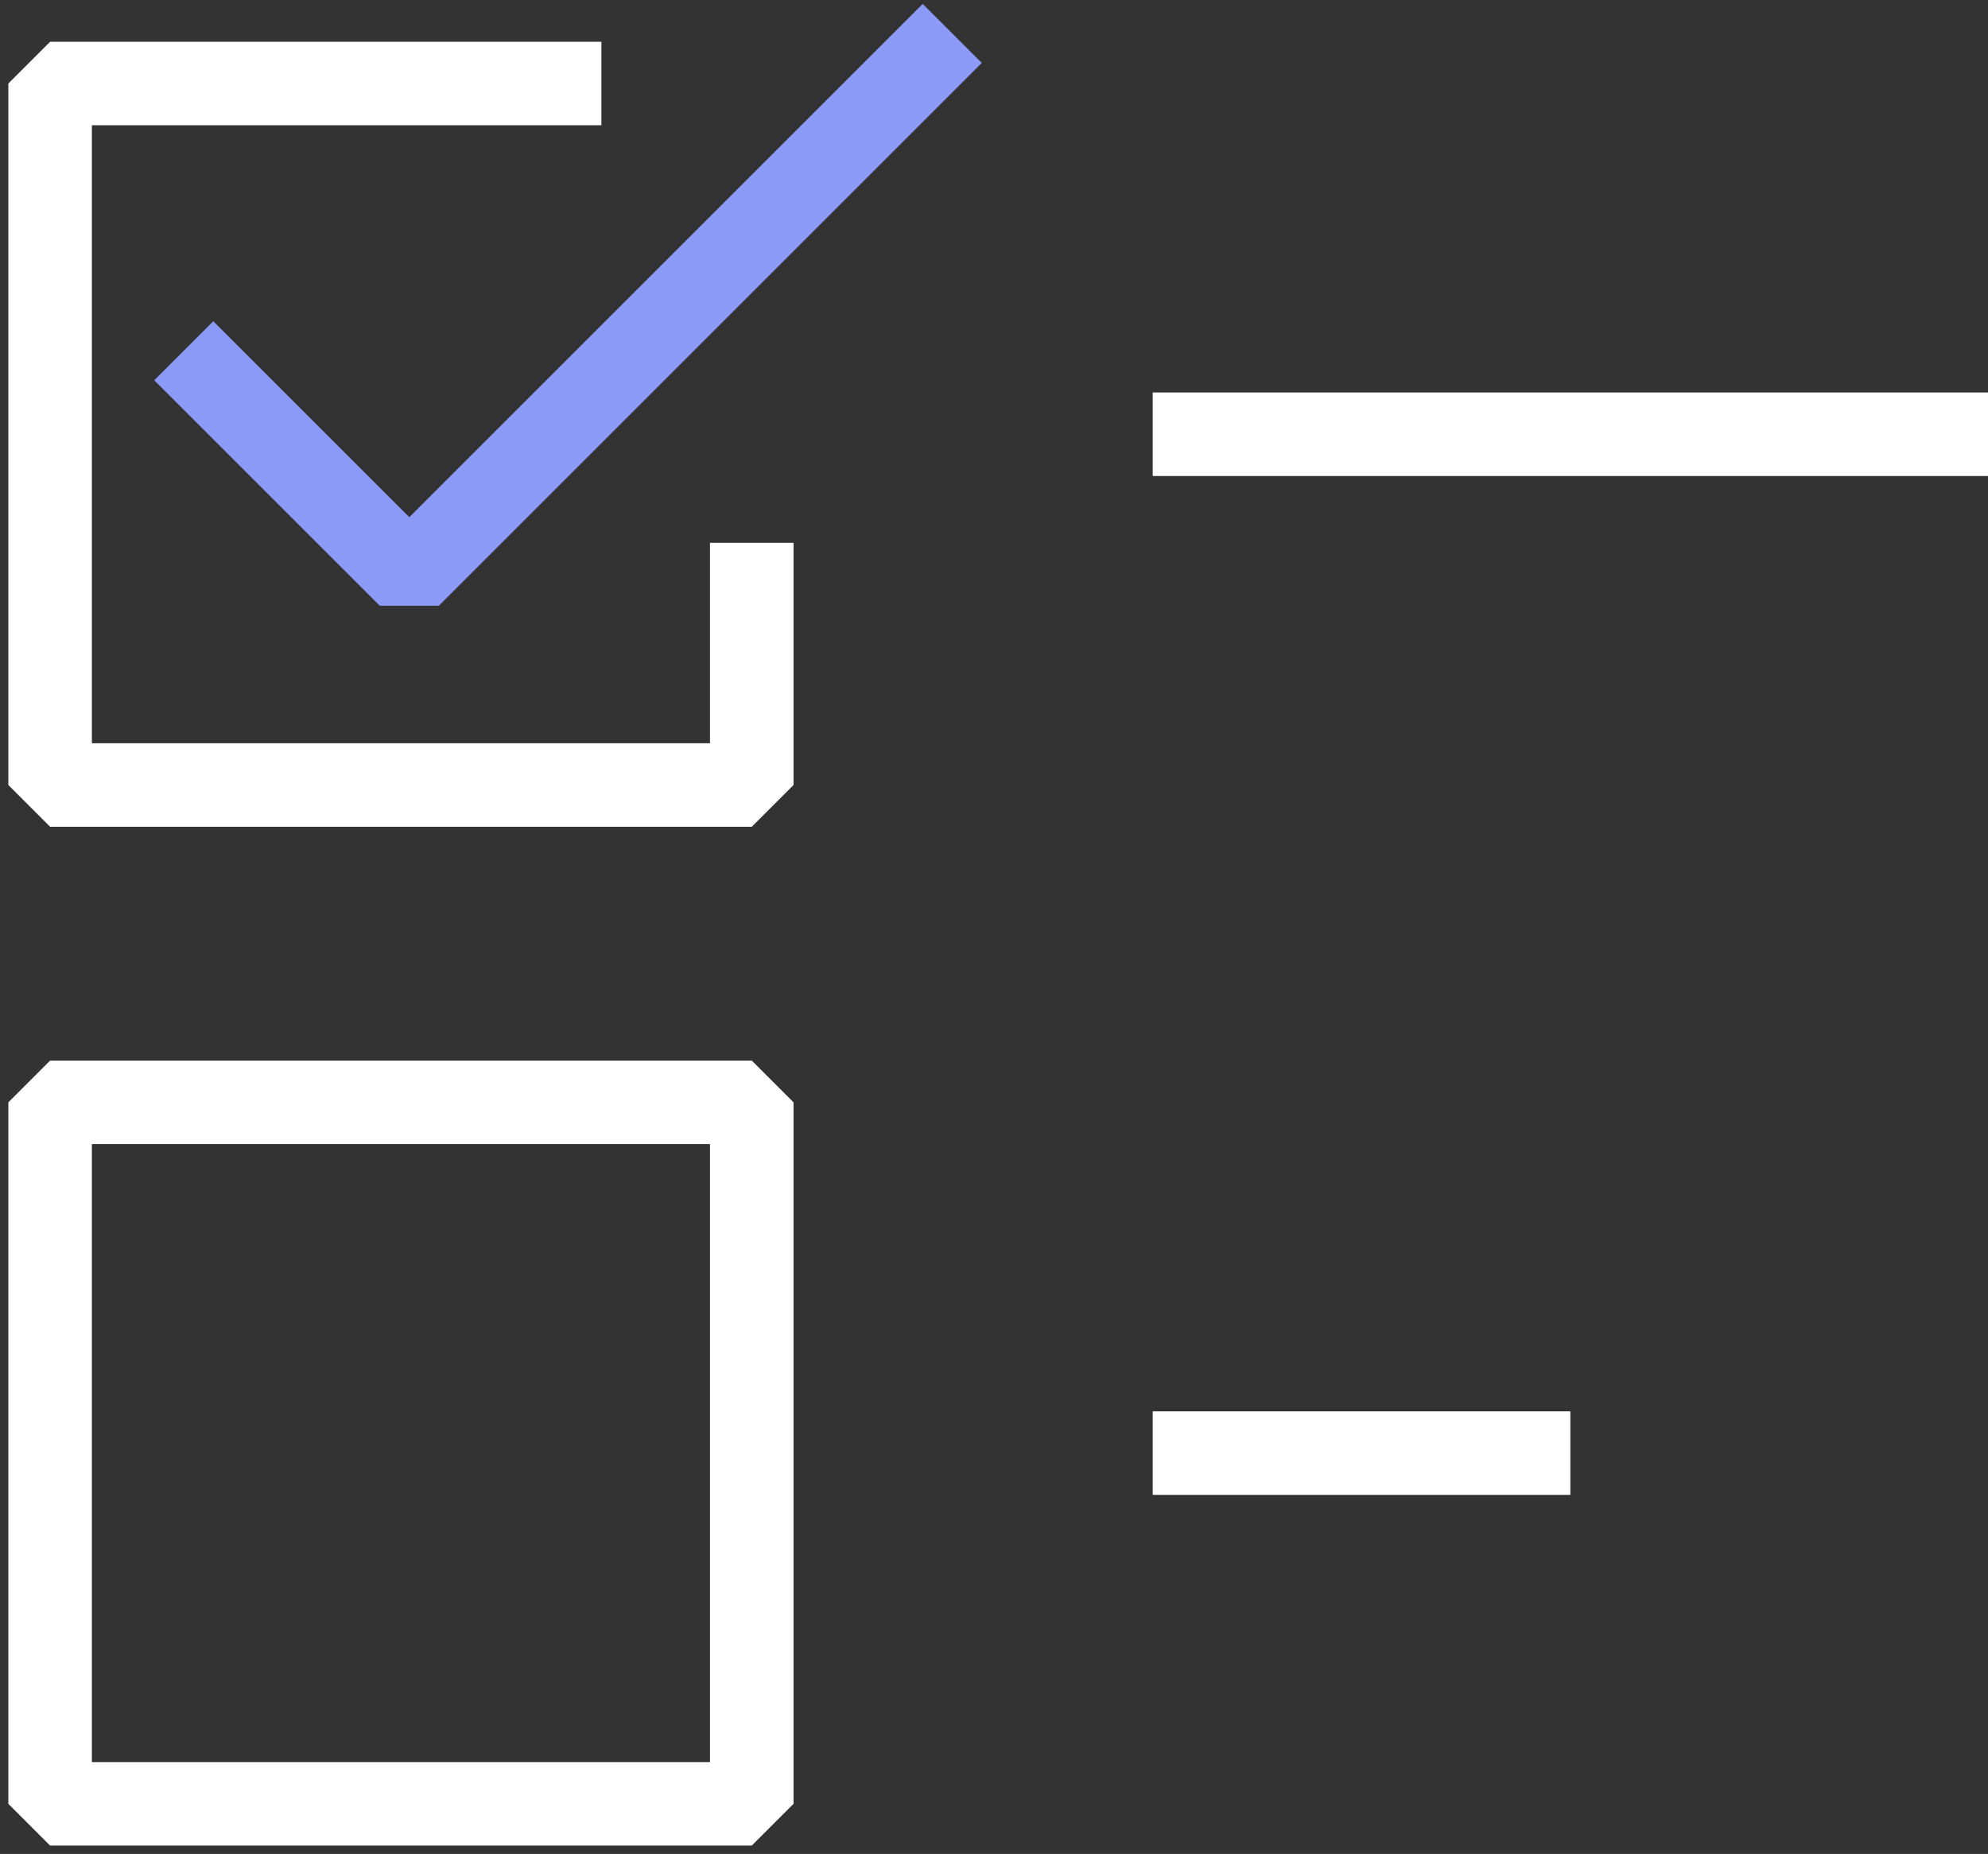
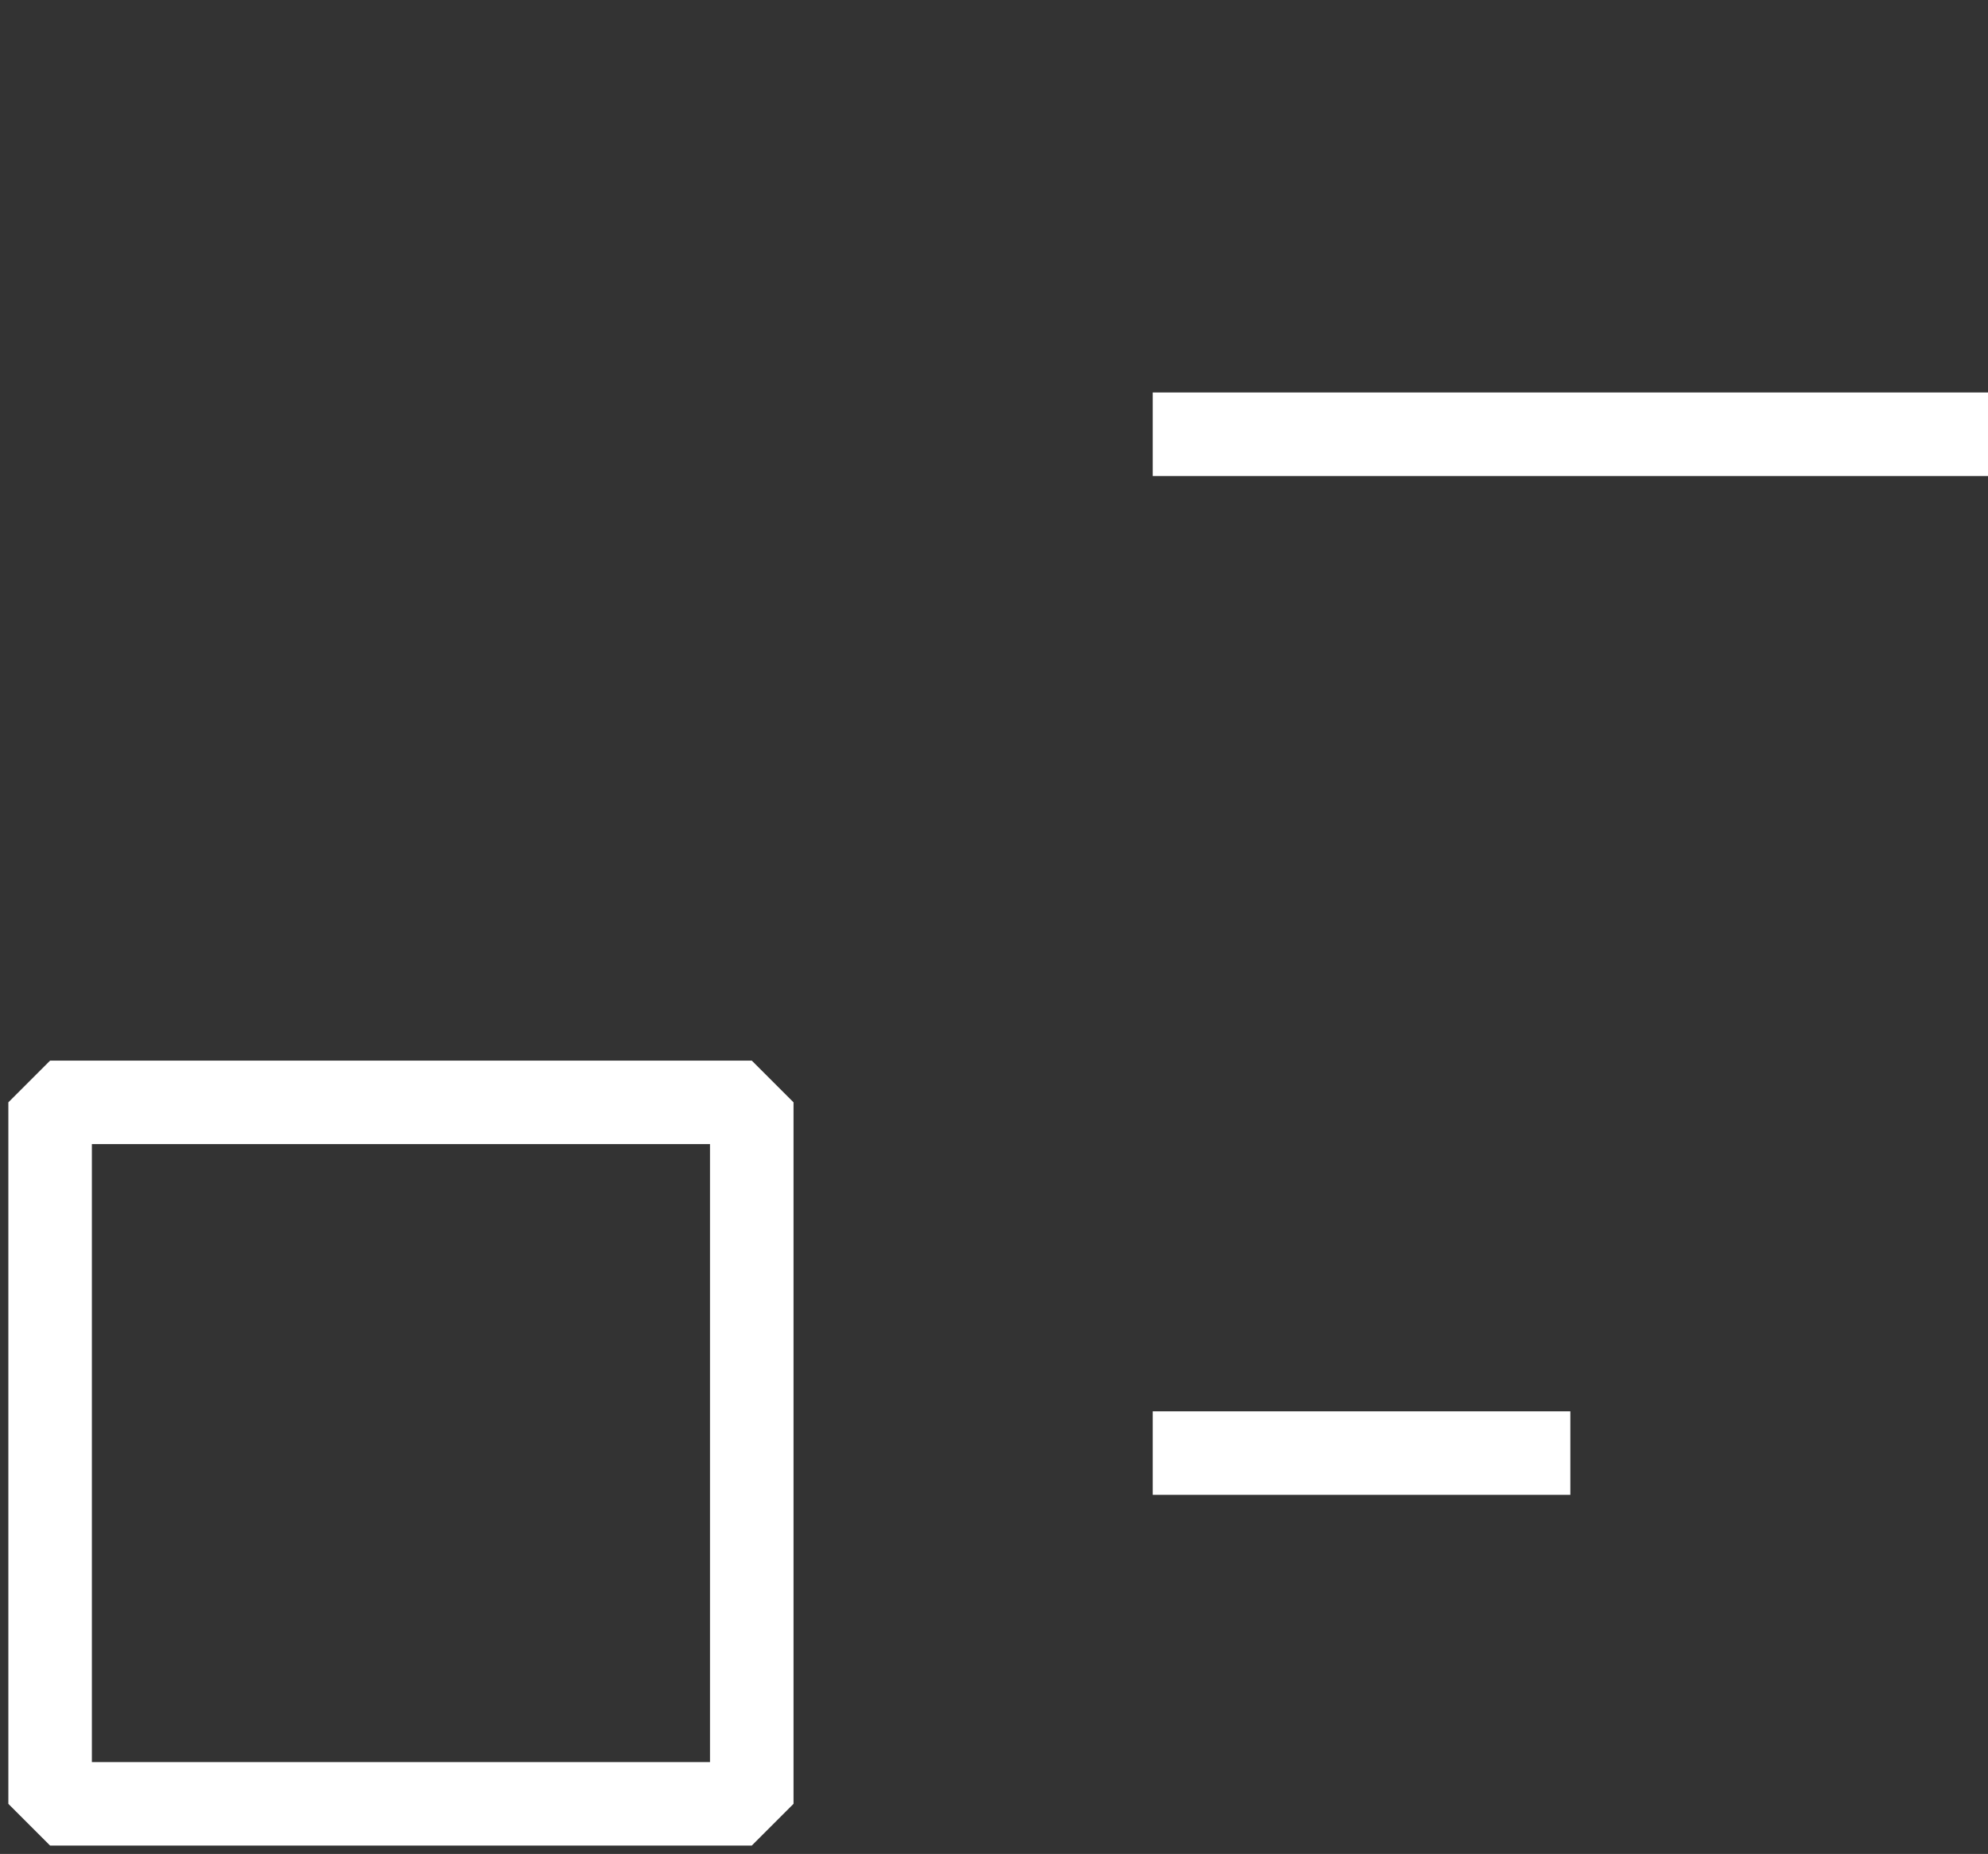
<svg xmlns="http://www.w3.org/2000/svg" width="119" height="111" viewBox="0 0 119 111" fill="none">
  <rect x="0" y="0" width="119" height="111" fill="#333333" stroke="none" />
  <path d="M69 26H119" stroke="white" stroke-width="5" stroke-linejoin="bevel" />
  <path d="M69 87H94" stroke="white" stroke-width="5" stroke-linejoin="bevel" />
-   <path d="M11 21L24.5 34.5L57 2" stroke="#8A9AF6" stroke-width="5" stroke-linejoin="bevel" />
-   <path d="M36 5H3V47H45V32.5" stroke="white" stroke-width="5" stroke-linejoin="bevel" />
  <rect x="3" y="66" width="42" height="42" stroke="white" stroke-width="5" stroke-linejoin="bevel" />
</svg>